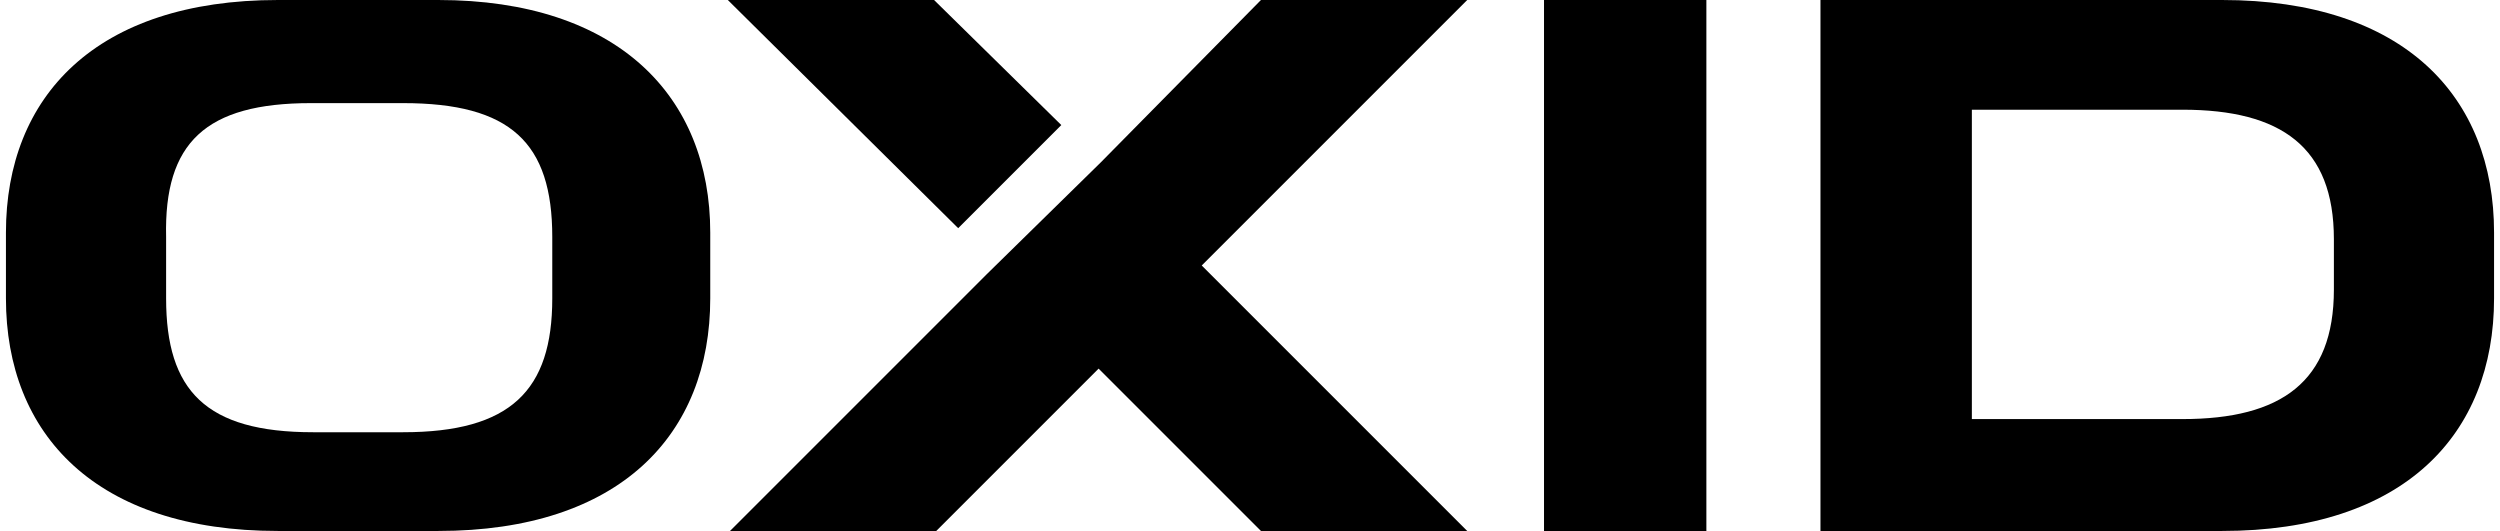
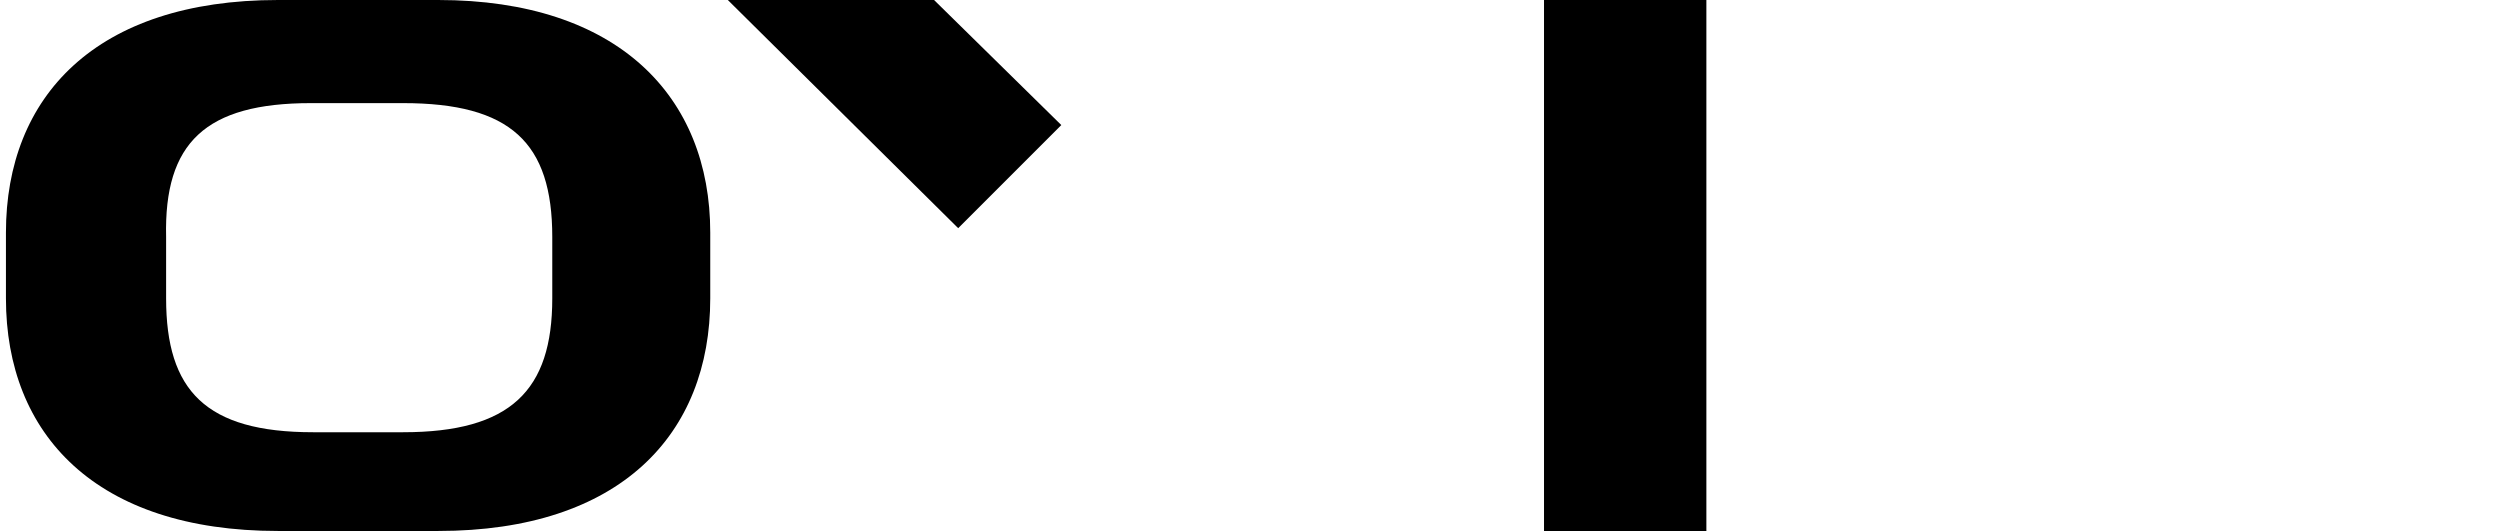
<svg xmlns="http://www.w3.org/2000/svg" width="113" height="24" version="1.1" id="Ebene_1" x="0px" y="0px" viewBox="0 0 113.4 24.2" style="enable-background:new 0 0 113.4 24.2;" xml:space="preserve">
  <g id="OXID">
    <path d="M0,13.6c0,6.2,4.1,10.6,12.4,10.6h7.3c8.3,0,12.4-4.4,12.4-10.6v-3C32.1,4.4,27.9,0,19.7,0h-7.3C4.1,0,0,4.4,0,10.6   C0,10.6,0,13.6,0,13.6z M13.9,4.7h4.2c4.9,0,6.8,1.8,6.8,6.1v2.8c0,4.2-1.9,6.1-6.8,6.1h-4.1c-4.9,0-6.7-1.9-6.7-6.1v-2.8   C7.2,6.5,9.1,4.7,13.9,4.7z" />
    <g>
-       <path d="M49.8,16.8l-7.4,7.4h-9.4l11.7-11.7l0,0l5.2-5.1l0,0L57.2,0h9.4L54.5,12.1l12.1,12.1h-9.4L49.8,16.8z" />
-     </g>
-     <path d="M70.1,24.2h7.4V0h-7.4V24.2z" />
-     <path d="M82.7,24.2H101c8.3,0,12.4-4.4,12.4-10.6v-3C113.4,4.4,109.3,0,101,0H82.7L82.7,24.2L82.7,24.2z M89.6,5h9.6   c4.5,0,6.9,1.7,6.9,5.9v2.3c0,4.2-2.4,5.9-6.9,5.9h-9.6V5z" />
+       </g>
+     <path d="M70.1,24.2h7.4V0h-7.4V24.2" />
    <path d="M48.1,5.7l-4.7,4.7L32.9,0h9.4L48.1,5.7z" />
  </g>
</svg>